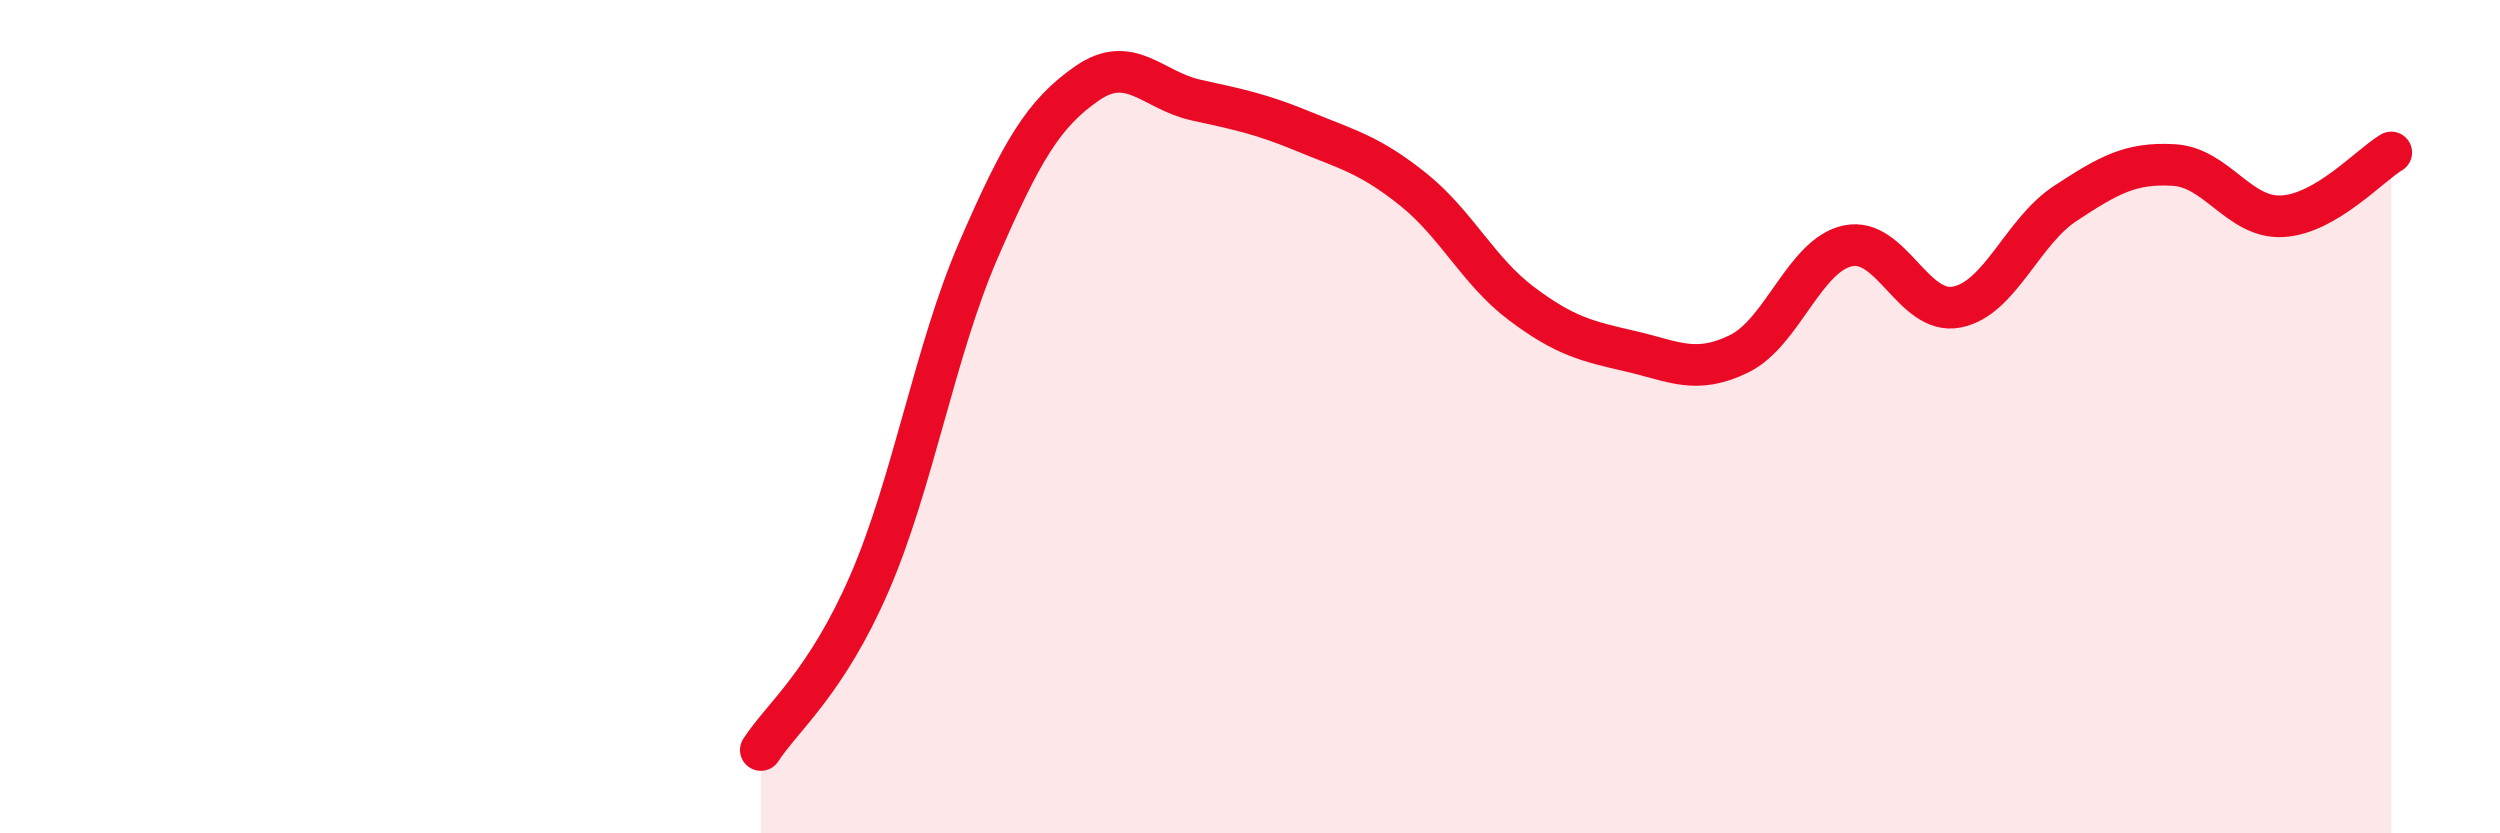
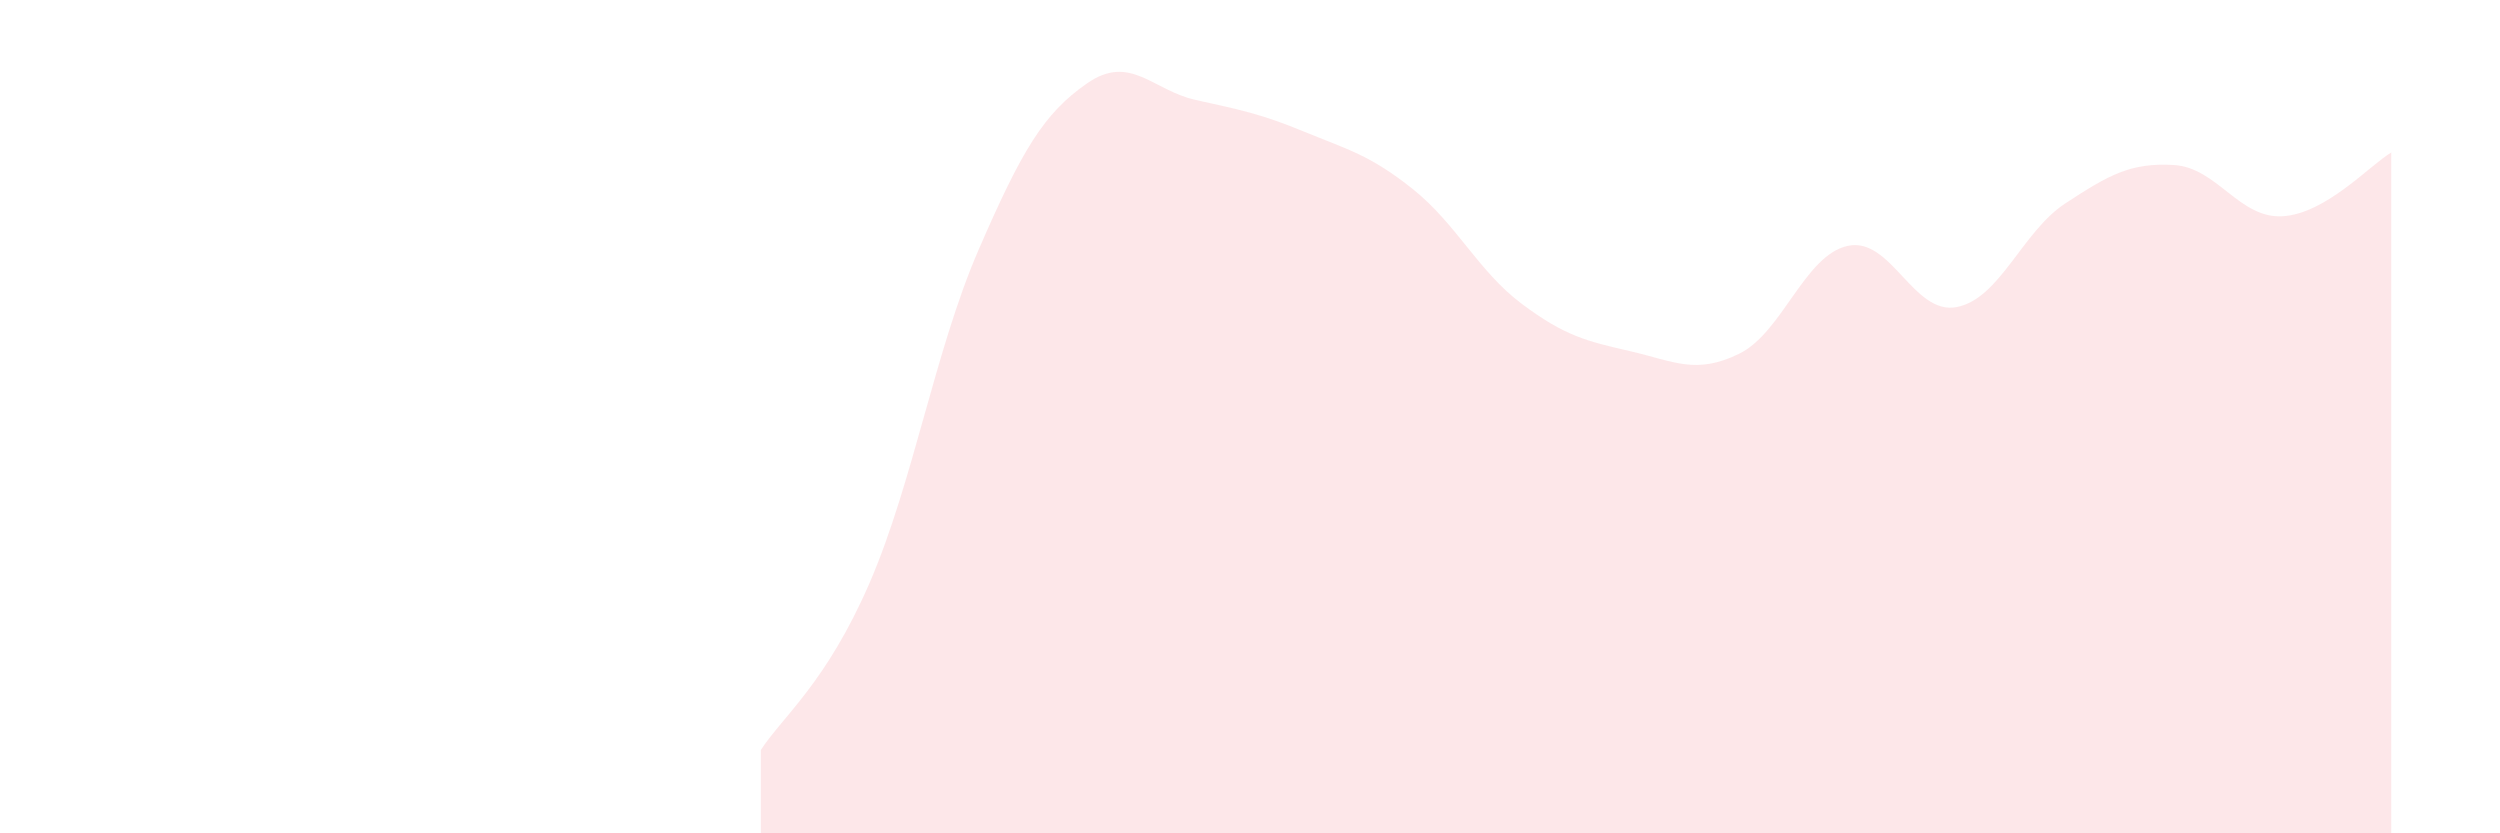
<svg xmlns="http://www.w3.org/2000/svg" width="60" height="20" viewBox="0 0 60 20">
  <path d="M 18.26,18 C 18.78,17.2 19.83,16.39 20.87,13.99 C 21.91,11.59 22.44,8.41 23.48,6.01 C 24.52,3.61 25.05,2.72 26.09,2 C 27.13,1.28 27.66,2.17 28.7,2.4 C 29.74,2.63 30.26,2.73 31.3,3.16 C 32.34,3.59 32.87,3.71 33.91,4.54 C 34.95,5.37 35.48,6.51 36.52,7.29 C 37.56,8.07 38.09,8.19 39.13,8.43 C 40.17,8.67 40.7,9 41.74,8.49 C 42.78,7.98 43.31,6.12 44.35,5.9 C 45.39,5.68 45.92,7.57 46.96,7.37 C 48,7.17 48.53,5.56 49.57,4.88 C 50.61,4.2 51.13,3.9 52.17,3.96 C 53.21,4.02 53.74,5.25 54.78,5.19 C 55.82,5.13 56.87,3.97 57.39,3.66L57.39 20L18.26 20Z" fill="#EB0A25" opacity="0.1" stroke-linecap="round" stroke-linejoin="round" />
-   <path d="M 18.26,18 C 18.78,17.2 19.83,16.39 20.87,13.99 C 21.91,11.59 22.44,8.41 23.48,6.01 C 24.52,3.61 25.05,2.72 26.09,2 C 27.13,1.28 27.66,2.17 28.7,2.4 C 29.74,2.63 30.26,2.73 31.3,3.16 C 32.34,3.59 32.87,3.71 33.91,4.54 C 34.95,5.37 35.48,6.51 36.52,7.29 C 37.56,8.07 38.09,8.19 39.13,8.43 C 40.17,8.67 40.7,9 41.74,8.49 C 42.78,7.98 43.31,6.12 44.35,5.9 C 45.39,5.68 45.92,7.57 46.96,7.37 C 48,7.17 48.53,5.56 49.57,4.88 C 50.61,4.2 51.13,3.9 52.17,3.96 C 53.21,4.02 53.74,5.25 54.78,5.19 C 55.82,5.13 56.87,3.97 57.39,3.66" stroke="#EB0A25" stroke-width="1" fill="none" stroke-linecap="round" stroke-linejoin="round" />
</svg>